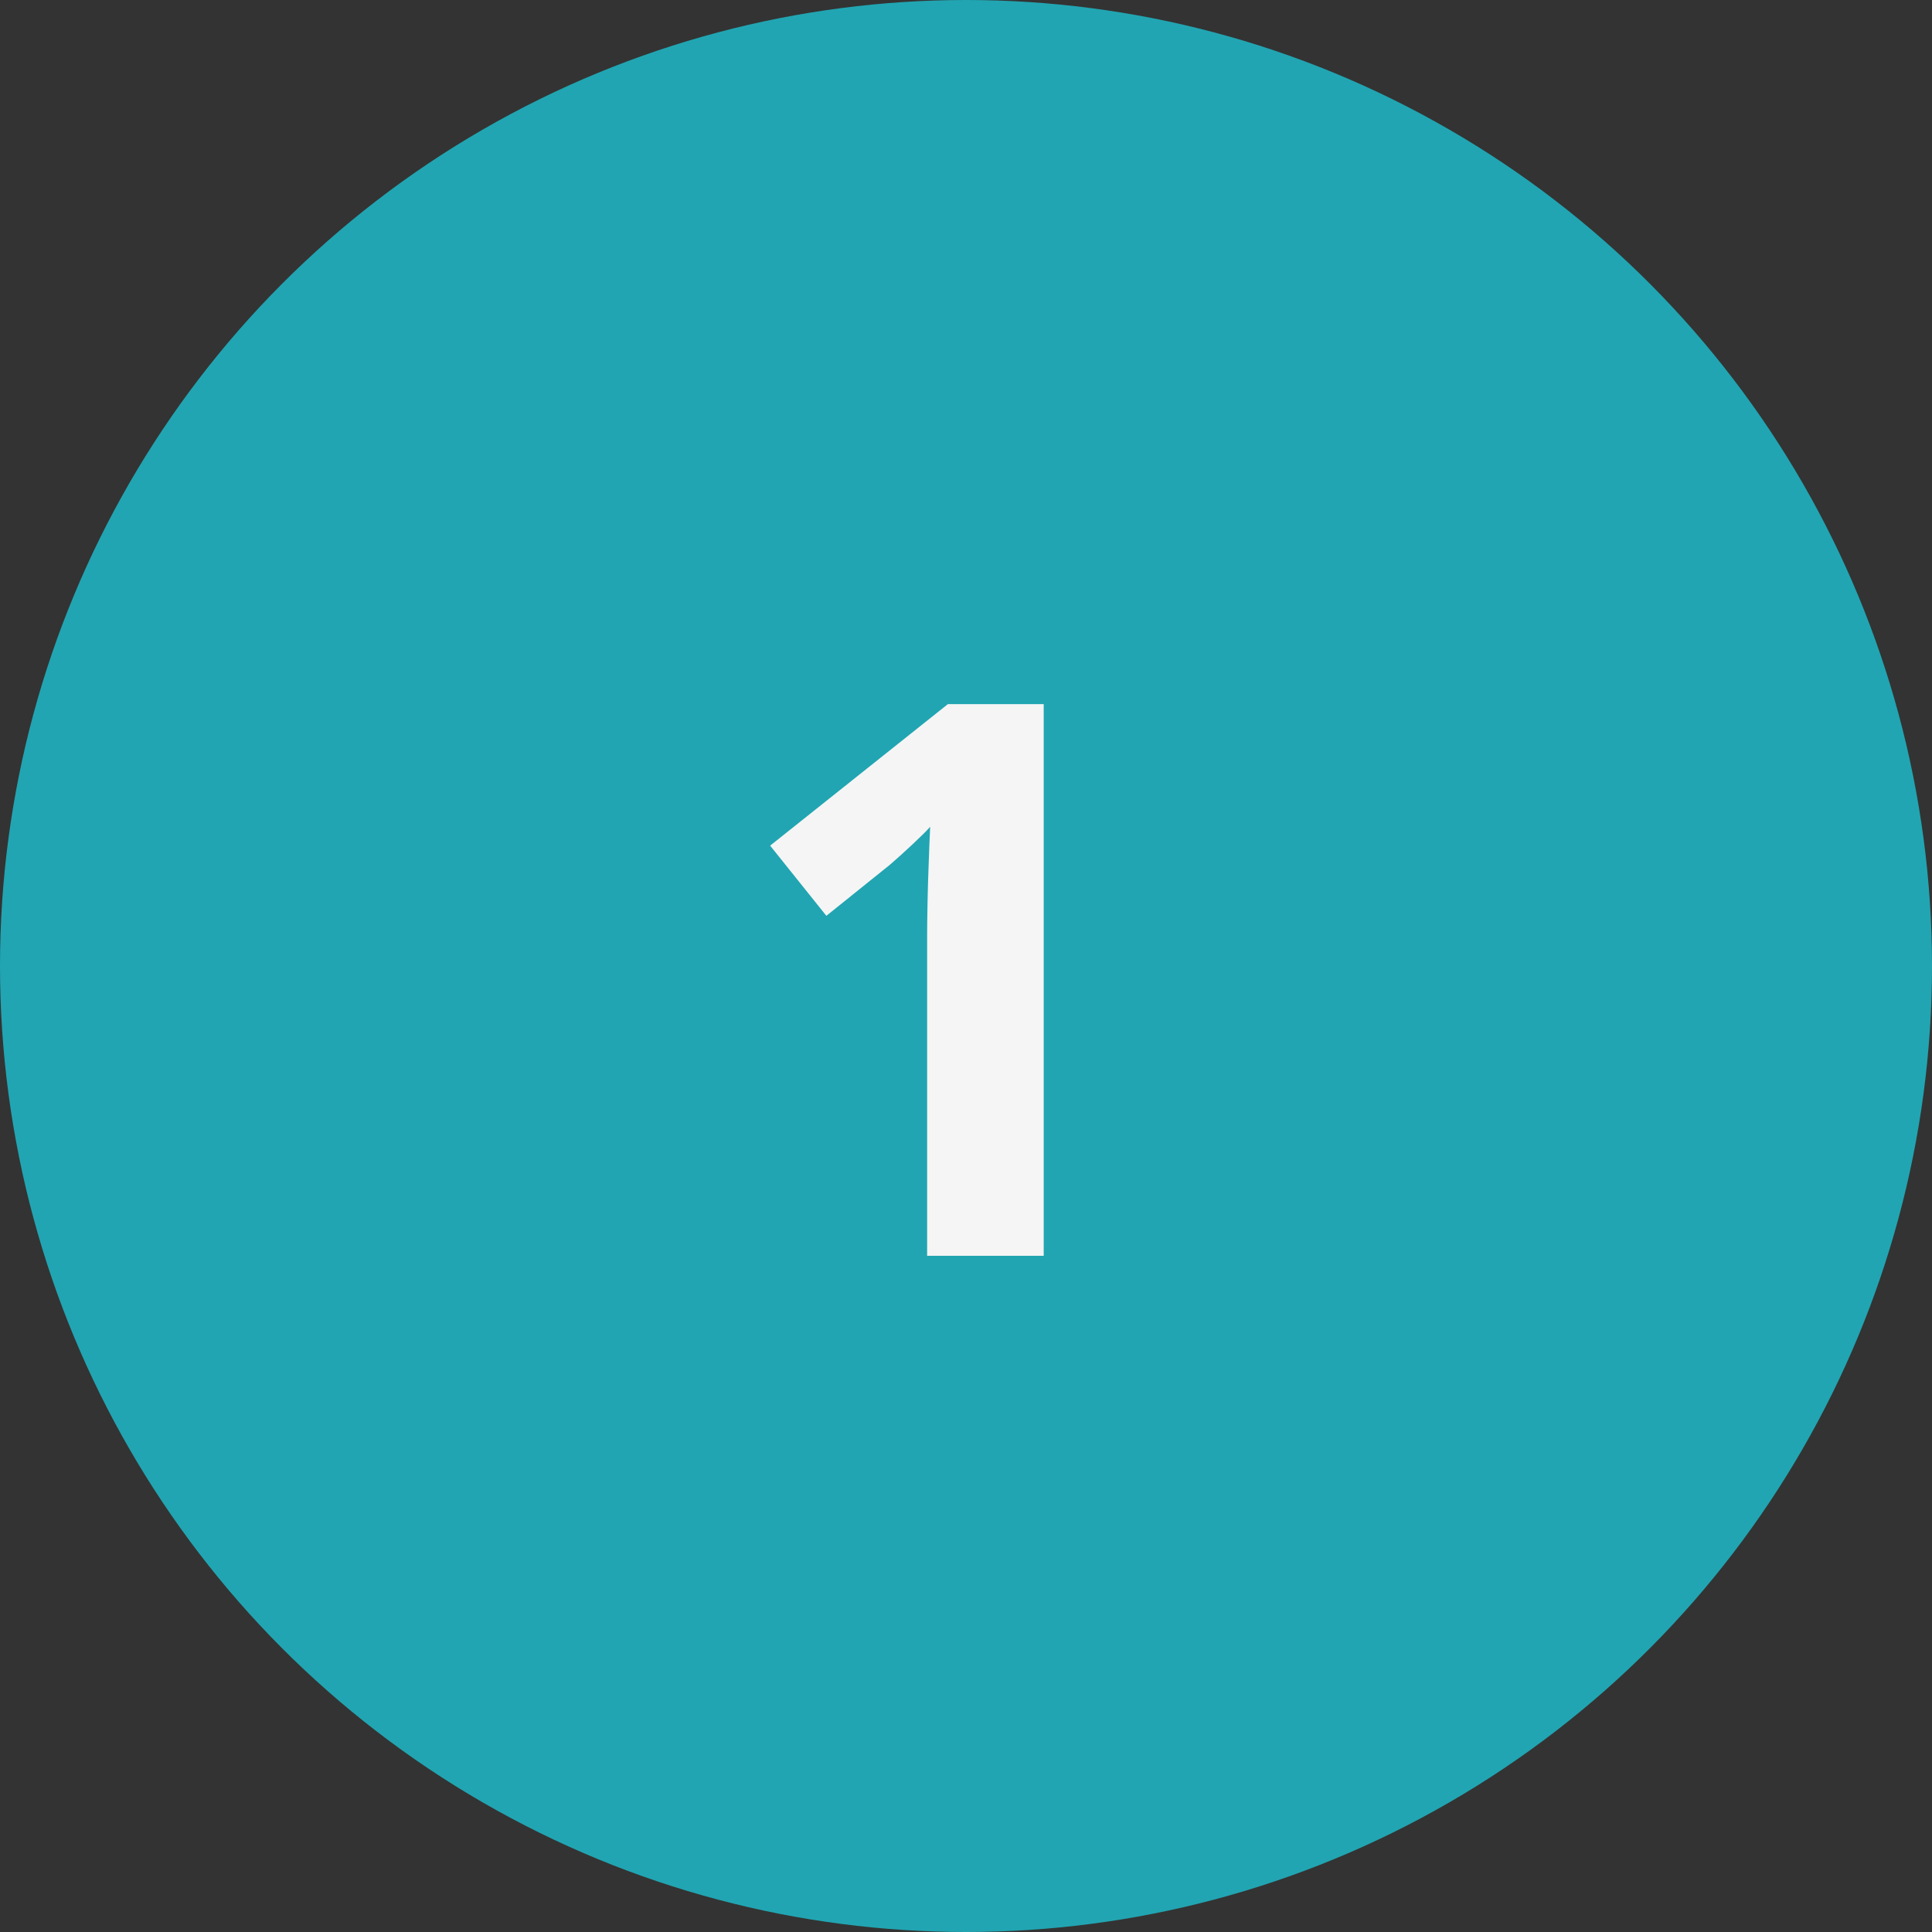
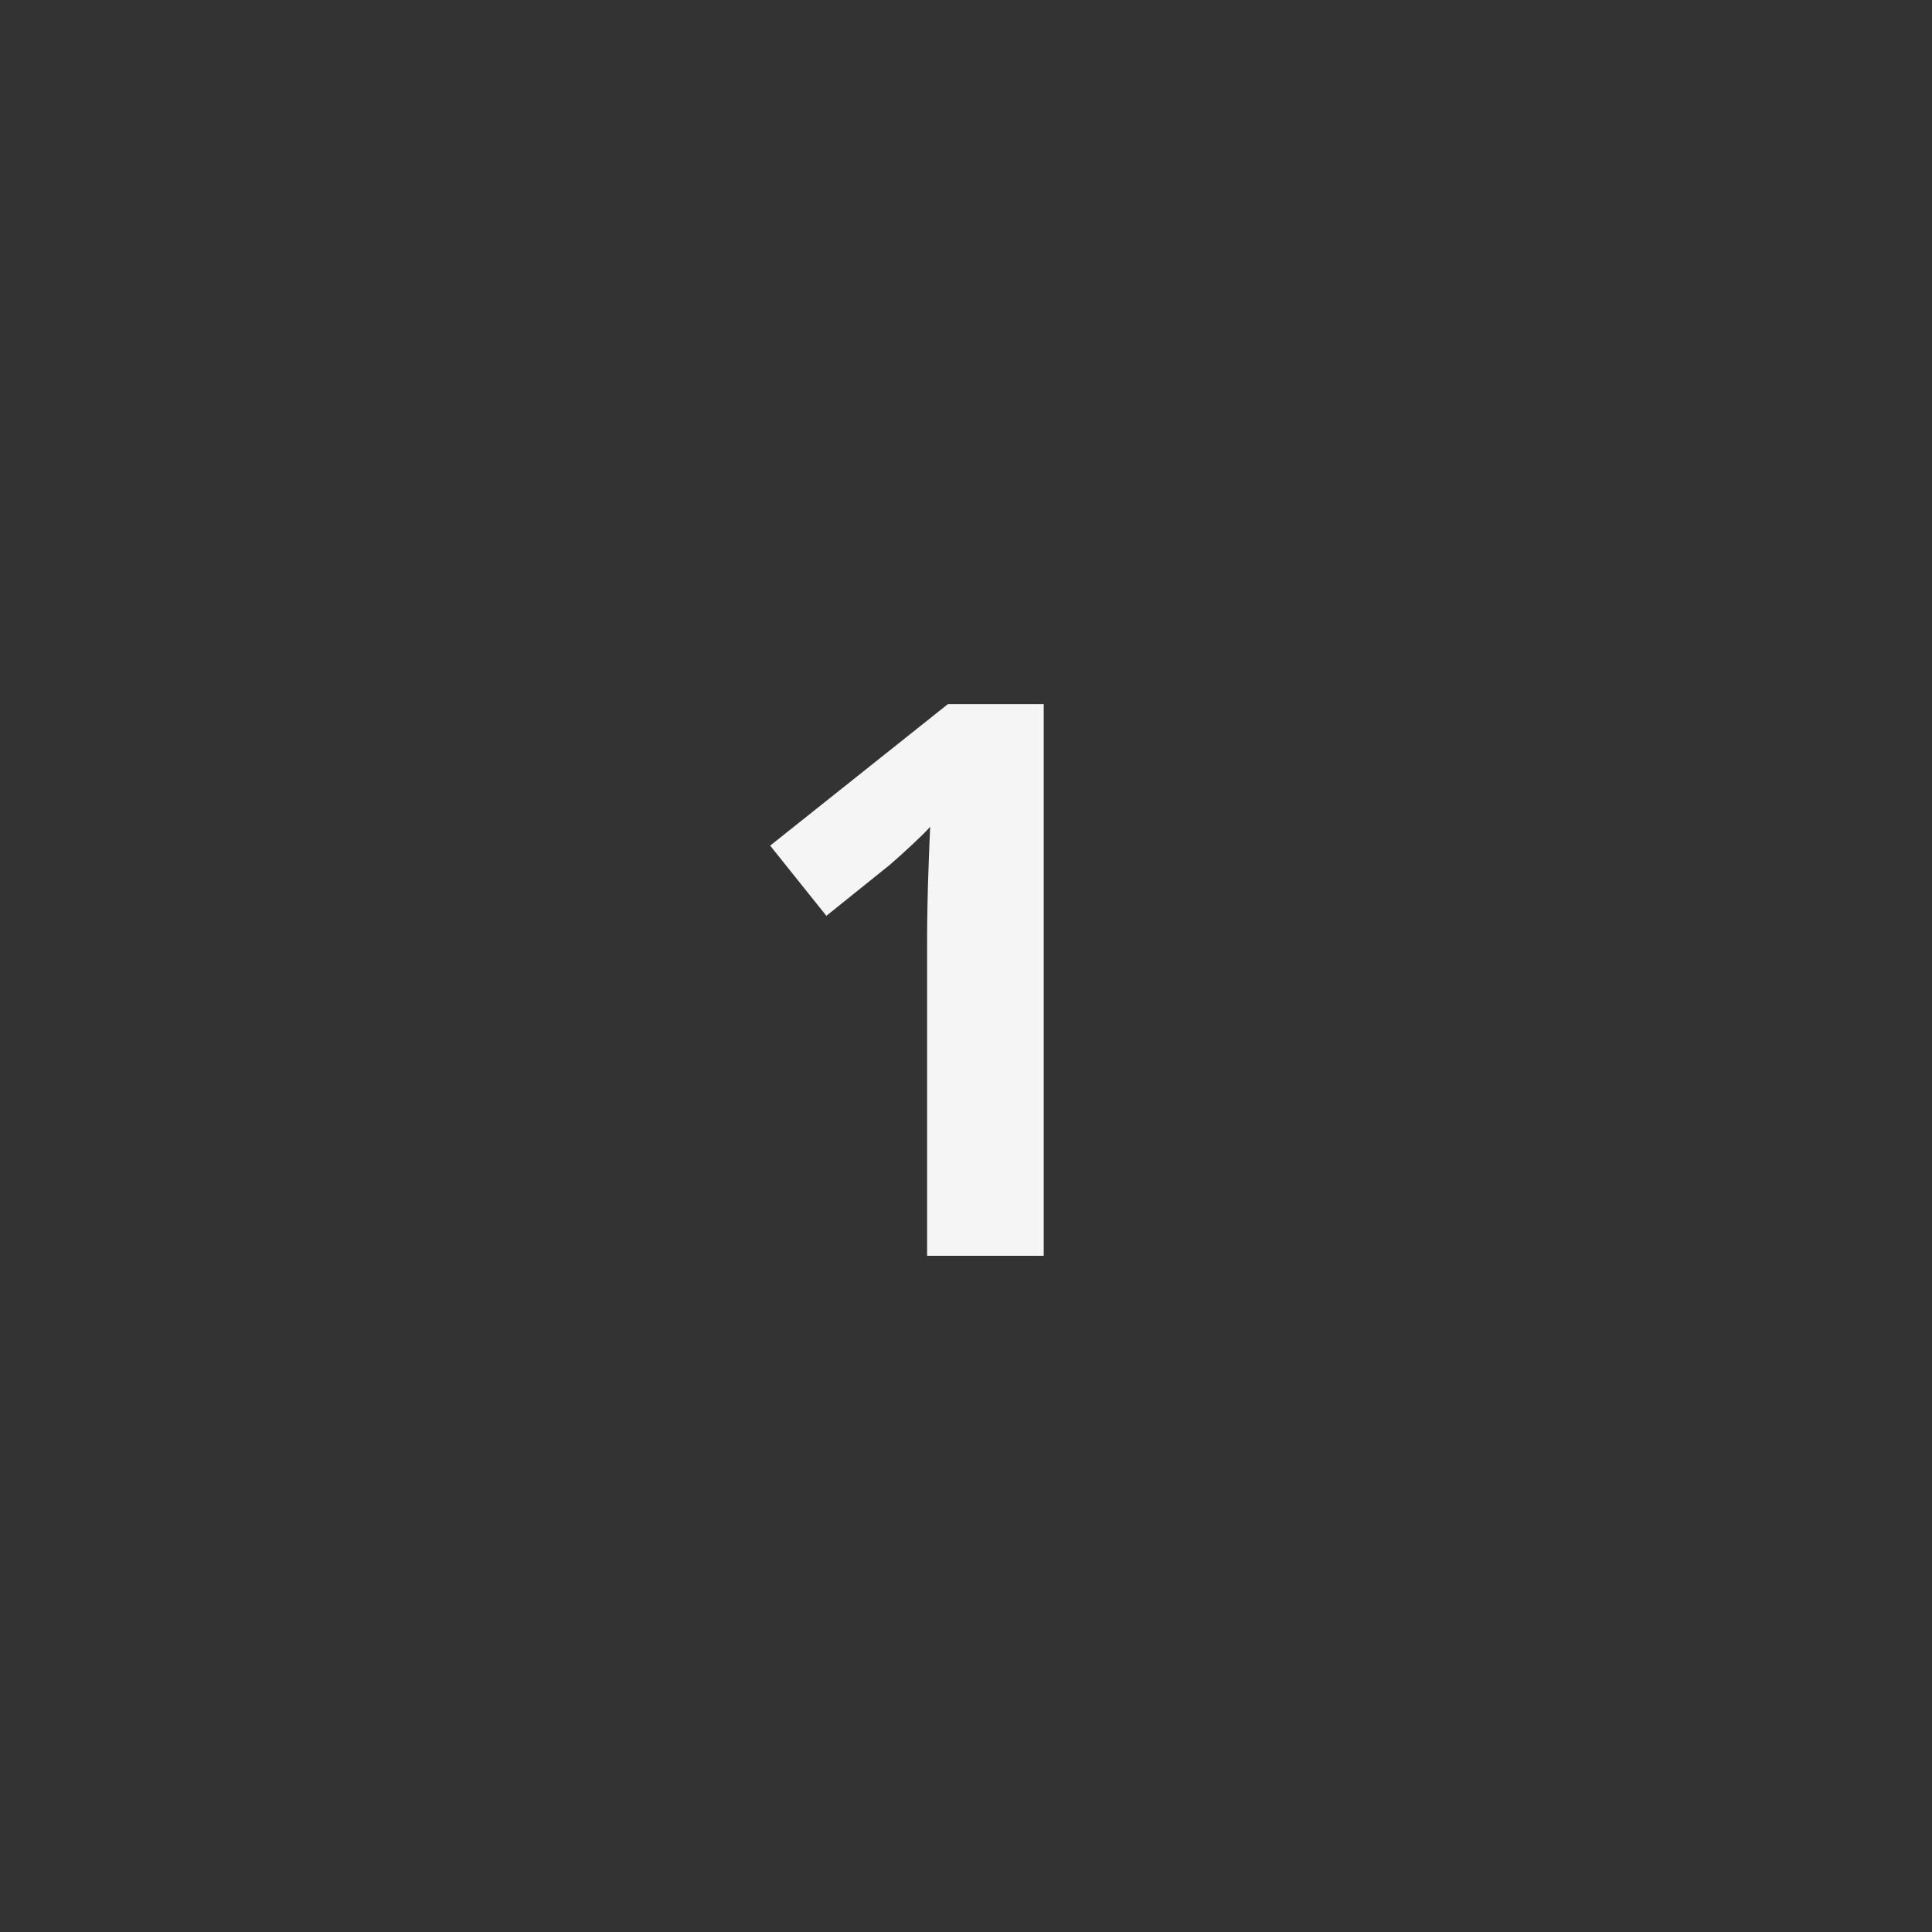
<svg xmlns="http://www.w3.org/2000/svg" width="40" height="40" viewBox="0 0 40 40" fill="none">
  <rect x="0" y="0" width="40" height="40" fill="#333333" stroke="none" />
-   <circle cx="20" cy="20" r="20" fill="#21A5B2" />
  <path d="M21.609 26H19.195V19.391C19.195 19.208 19.198 18.984 19.203 18.719C19.208 18.448 19.216 18.172 19.227 17.891C19.237 17.604 19.247 17.346 19.258 17.117C19.201 17.185 19.083 17.302 18.906 17.469C18.734 17.63 18.573 17.776 18.422 17.906L17.109 18.961L15.945 17.508L19.625 14.578H21.609V26Z" fill="#F5F5F5" />
</svg>